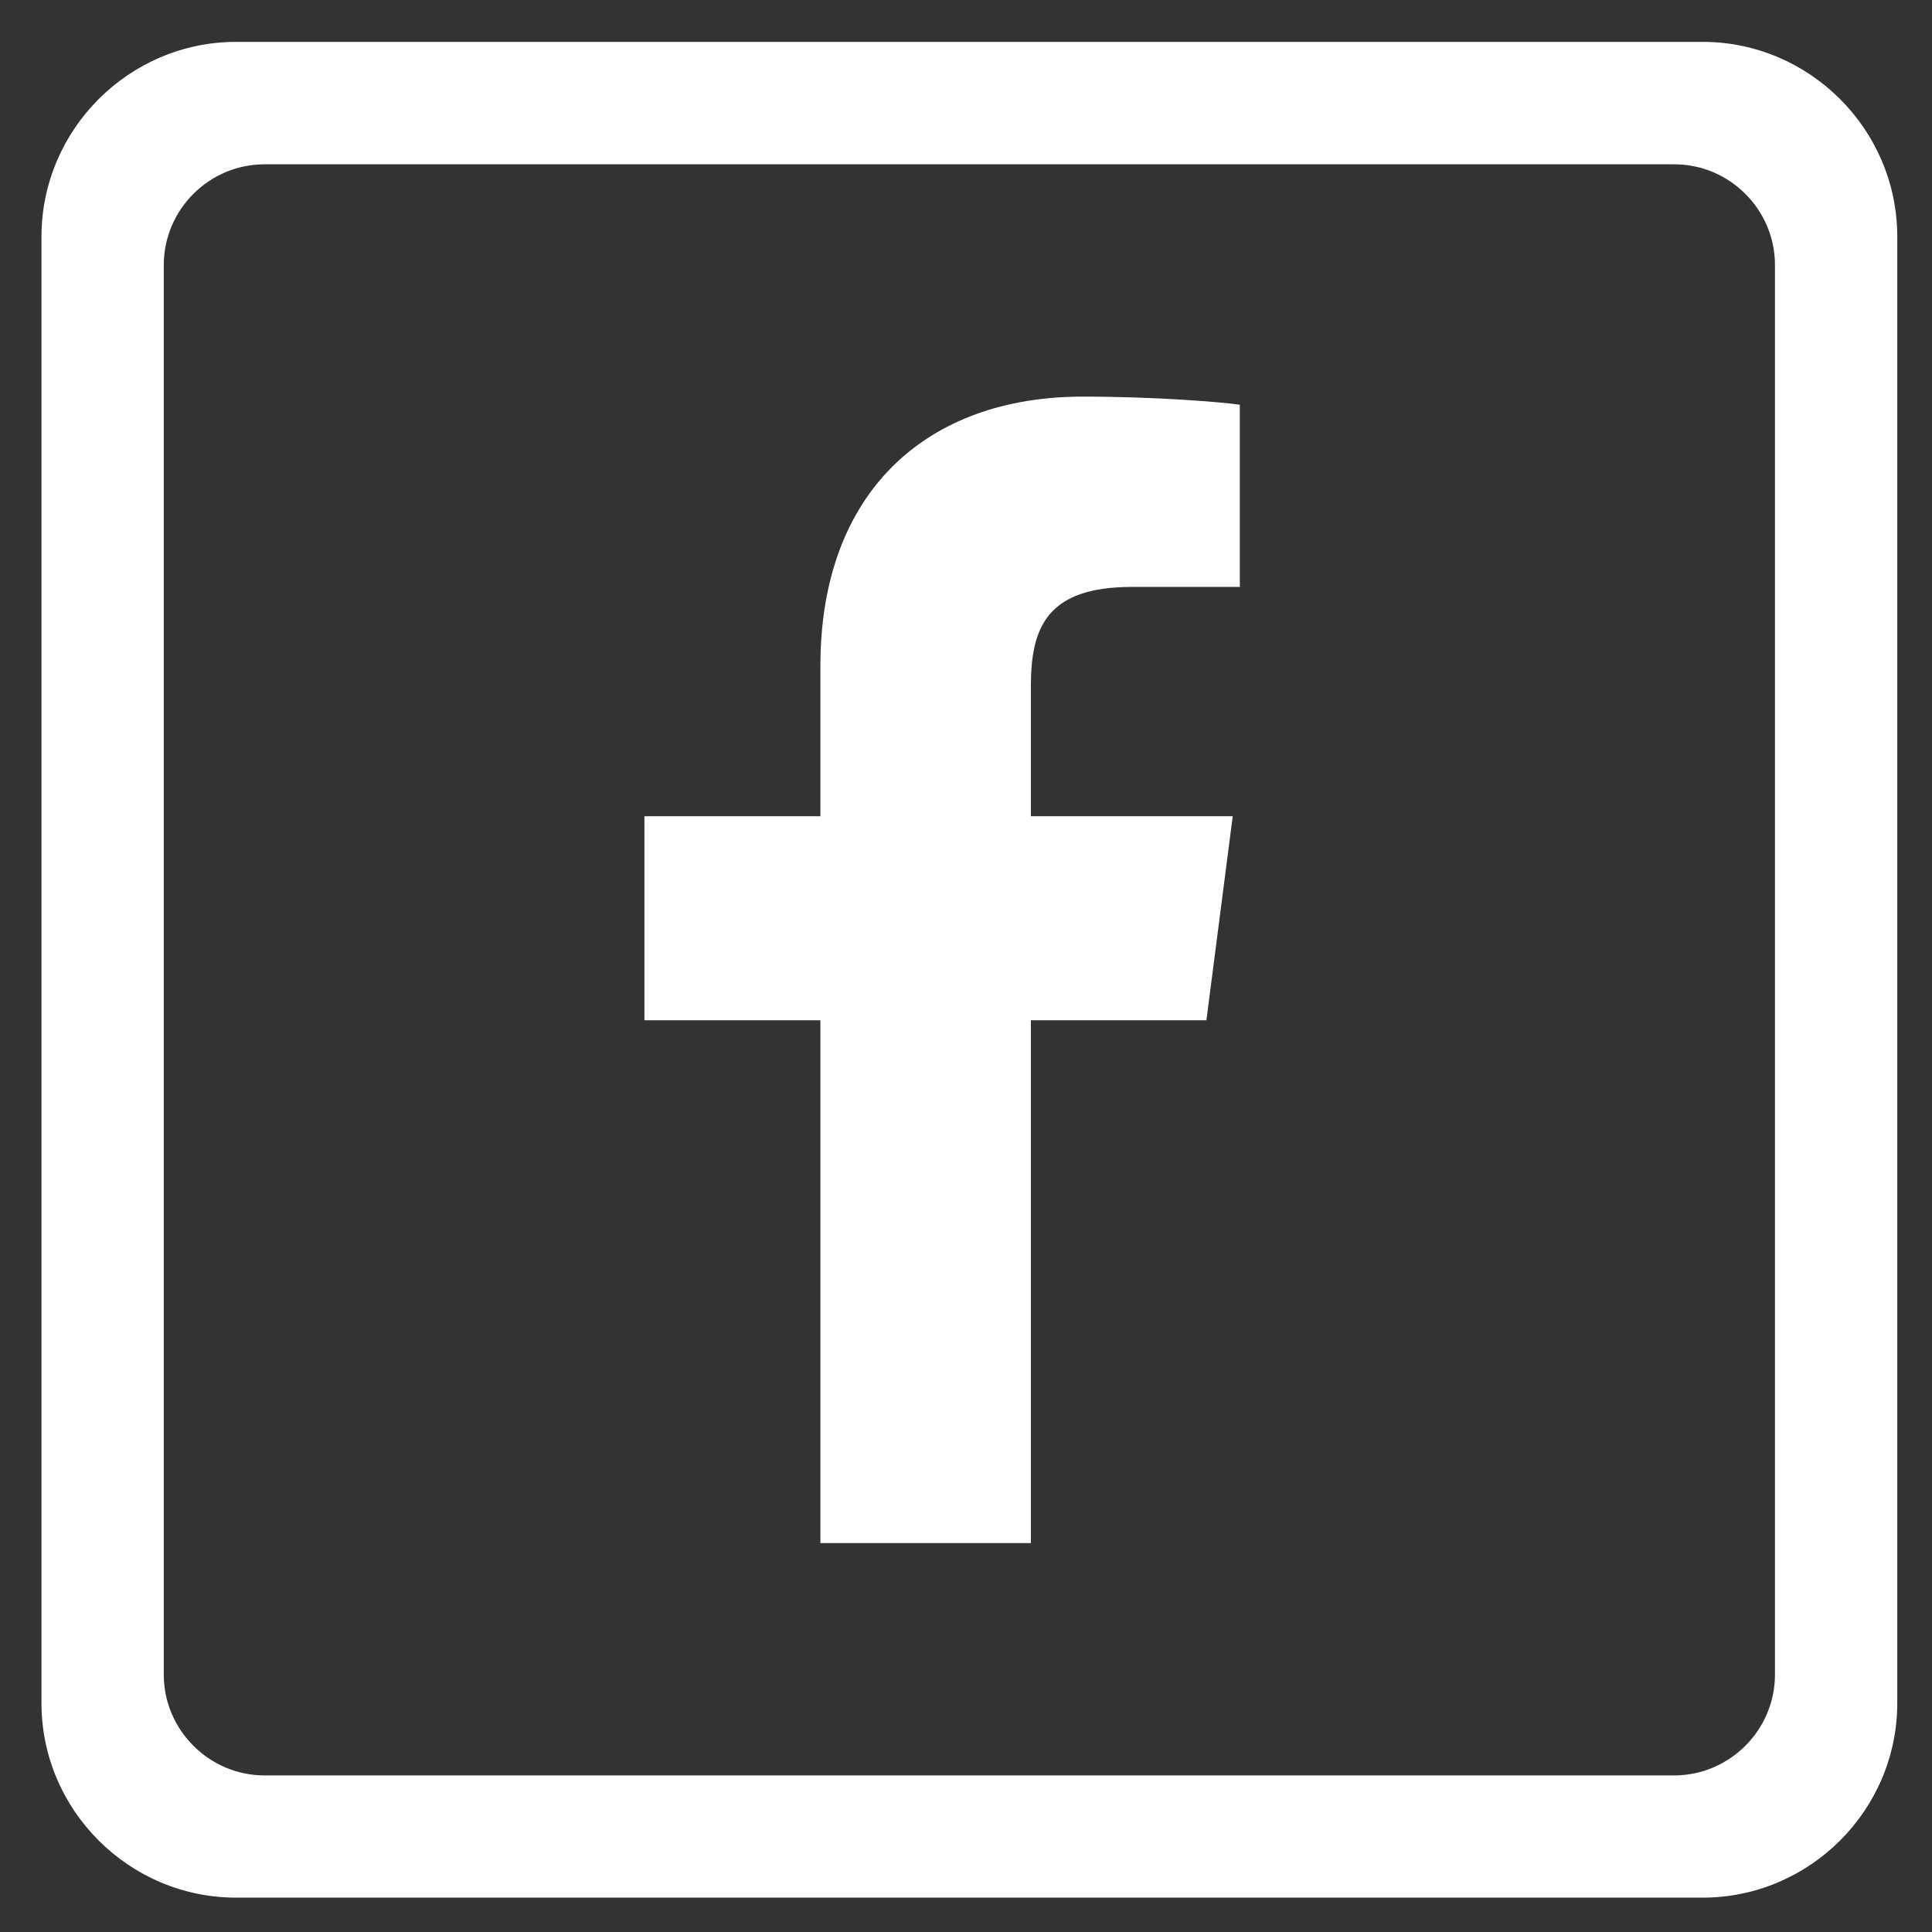
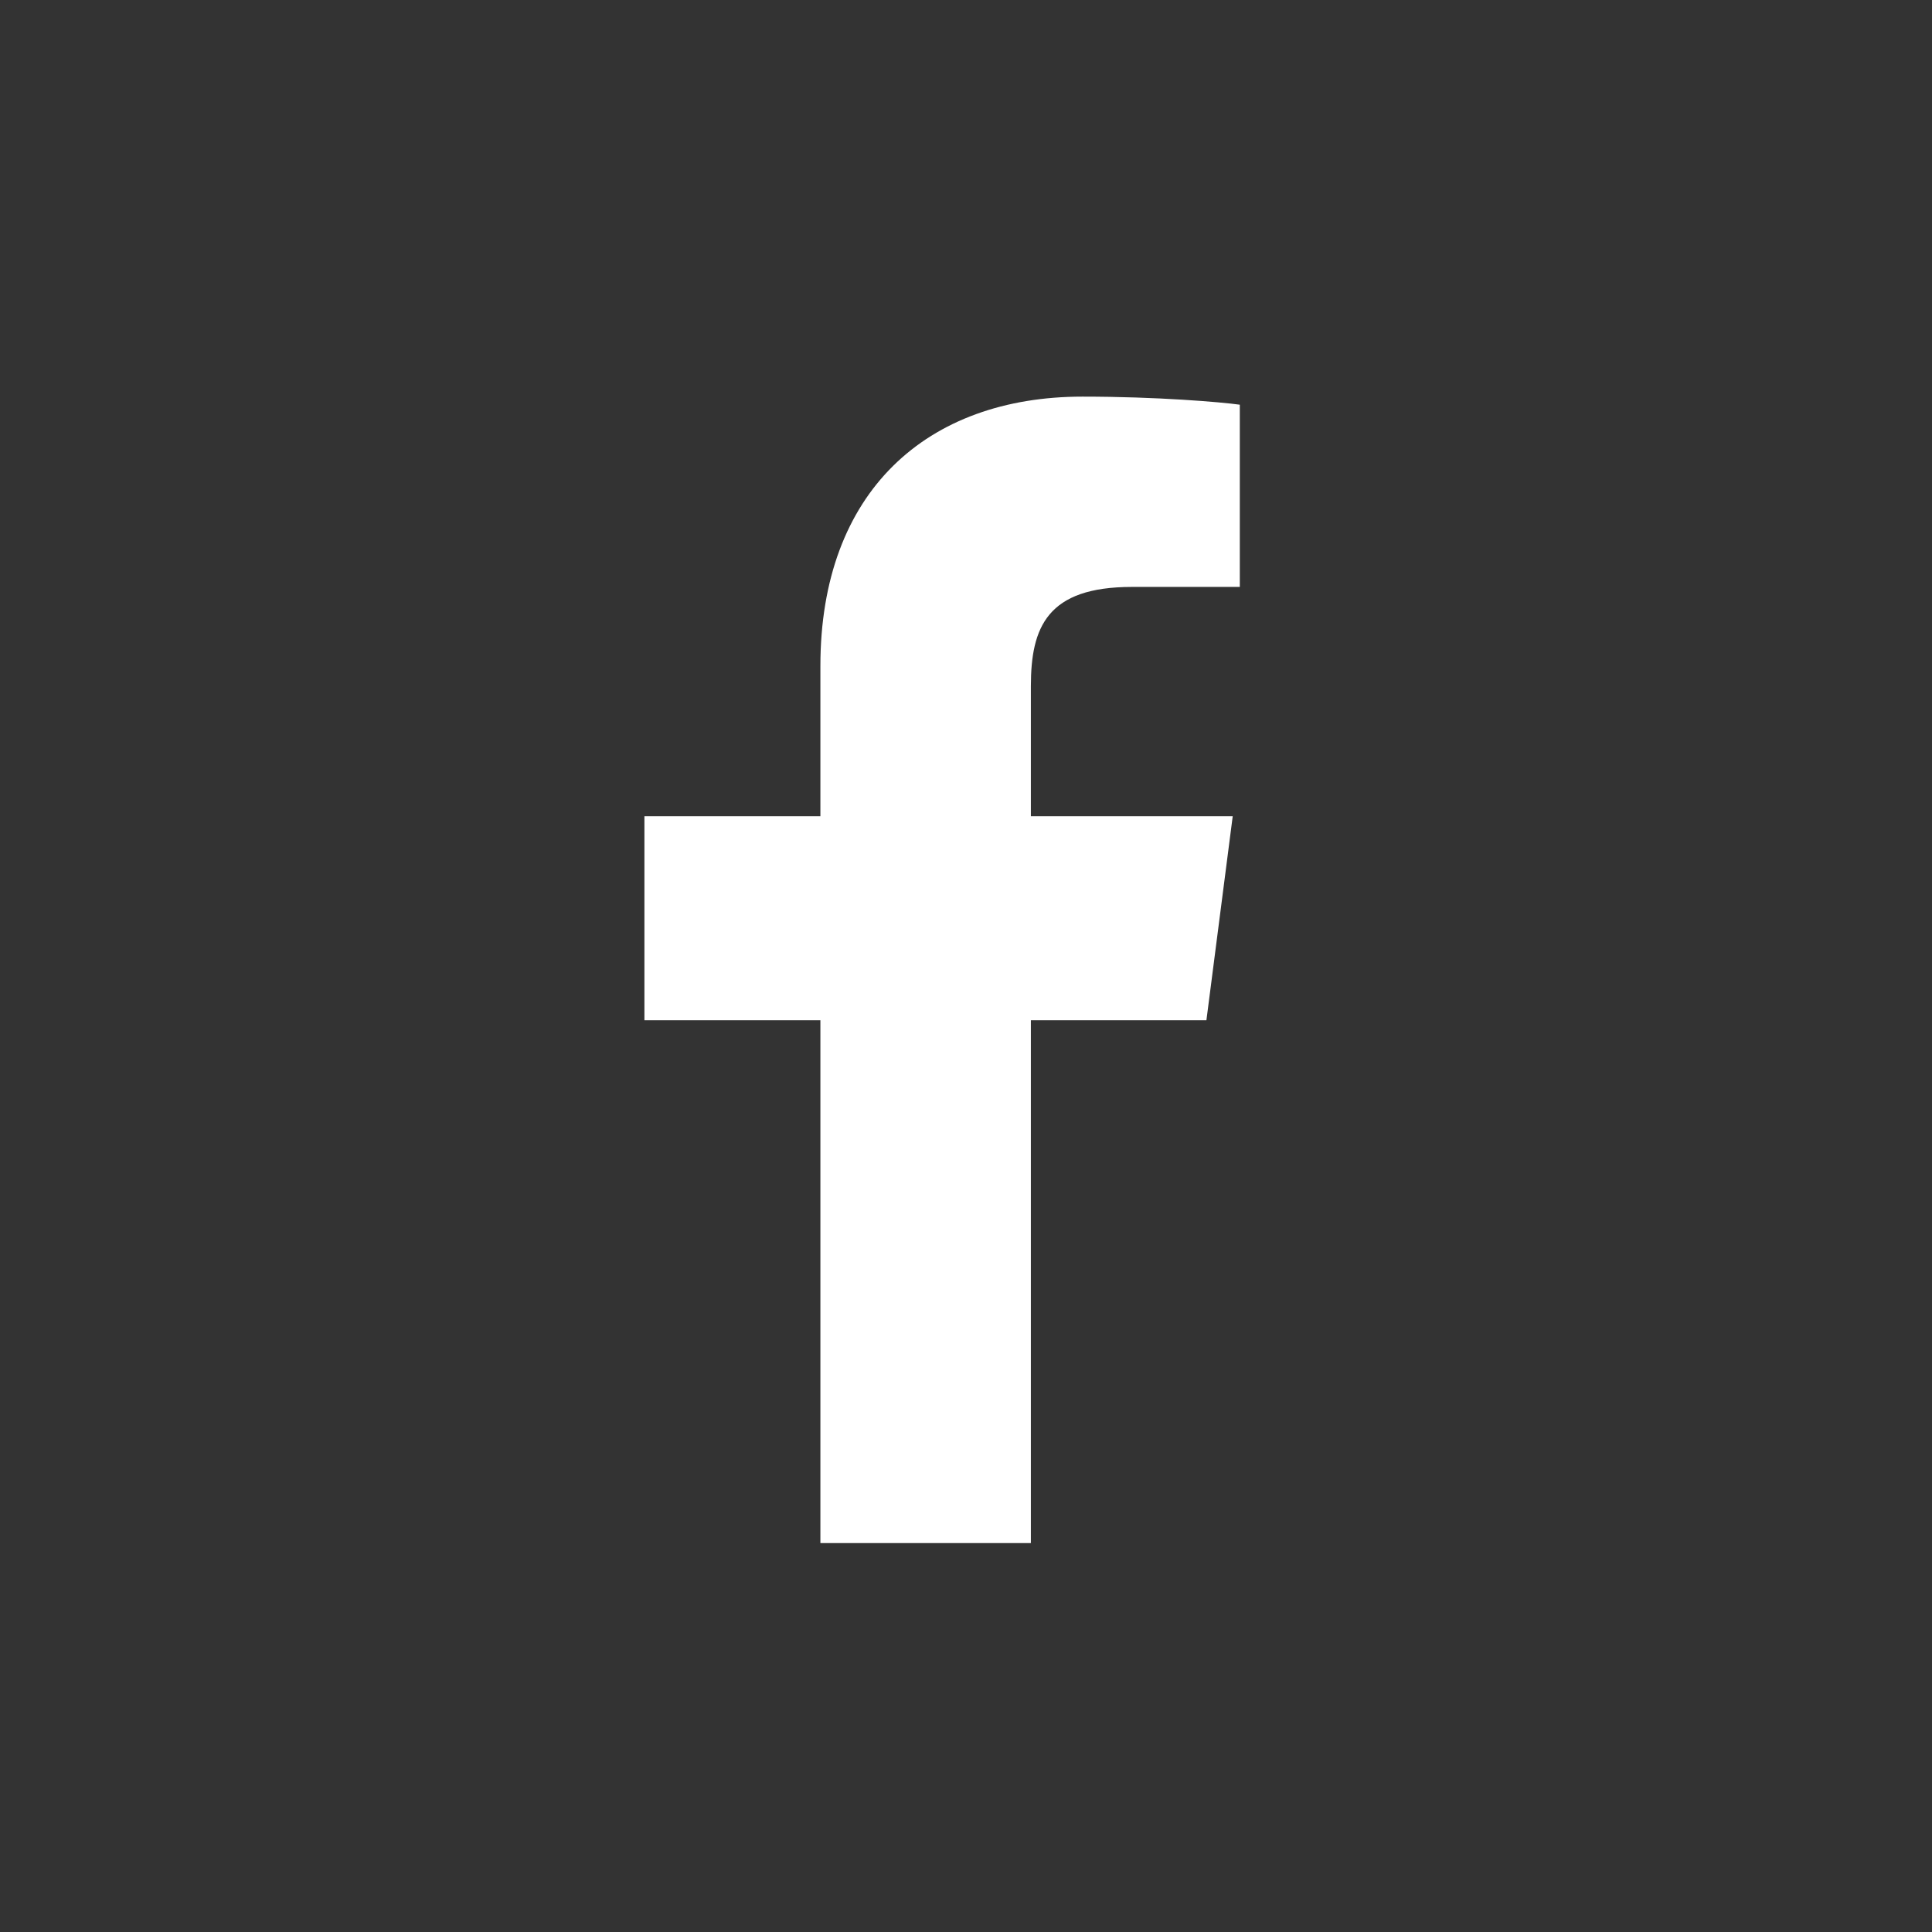
<svg xmlns="http://www.w3.org/2000/svg" width="50" height="50" viewBox="0 0 50 50" id="svg15010" version="1.1">
  <rect x="0" y="0" width="50" height="50" fill="#333333" stroke="none" />
  <defs id="defs15012" />
  <g id="layer1" transform="matrix(0.49,0,0,0.49,0.51,-465.953)">
    <g transform="matrix(1.067,0,0,-1.067,-937.537,2471.445)" id="g14382" style="fill:#ffffff;fill-opacity:1">
      <path d="m 928.719,1348.66 0,25.88 8.689,0 1.302,10.1 -9.991,0 0,6.44 c 0,2.92 0.81,4.91 4.999,4.91 l 5.343,0 0,9.02 c -0.924,0.13 -4.095,0.4 -7.784,0.4 -7.703,0 -12.977,-4.7 -12.977,-13.33 l 0,-7.44 -8.711,0 0,-10.1 8.711,0 0,-25.88 10.419,0" style="fill:#ffffff;fill-opacity:1;fill-rule:nonzero;stroke:none" id="path10184" />
-       <path d="m 965.551,1342.15 c 0,-2.74 -2.245,-4.99 -4.989,-4.99 l -69.775,0 c -2.743,0 -4.989,2.25 -4.989,4.99 l 0,69.77 c 0,2.75 2.246,4.99 4.989,4.99 l 69.775,0 c 2.744,0 4.989,-2.24 4.989,-4.99 z m -3.582,80.82 -72.589,0 c -5.299,0 -9.636,-4.34 -9.636,-9.64 l 0,-72.59 c 0,-5.3 4.337,-9.63 9.636,-9.63 l 72.589,0 c 5.3,0 9.636,4.33 9.636,9.63 l 0,72.59 c 0,5.3 -4.336,9.64 -9.636,9.64" style="fill:#ffffff;fill-opacity:1;fill-rule:nonzero;stroke:none" id="path10186" />
    </g>
  </g>
</svg>